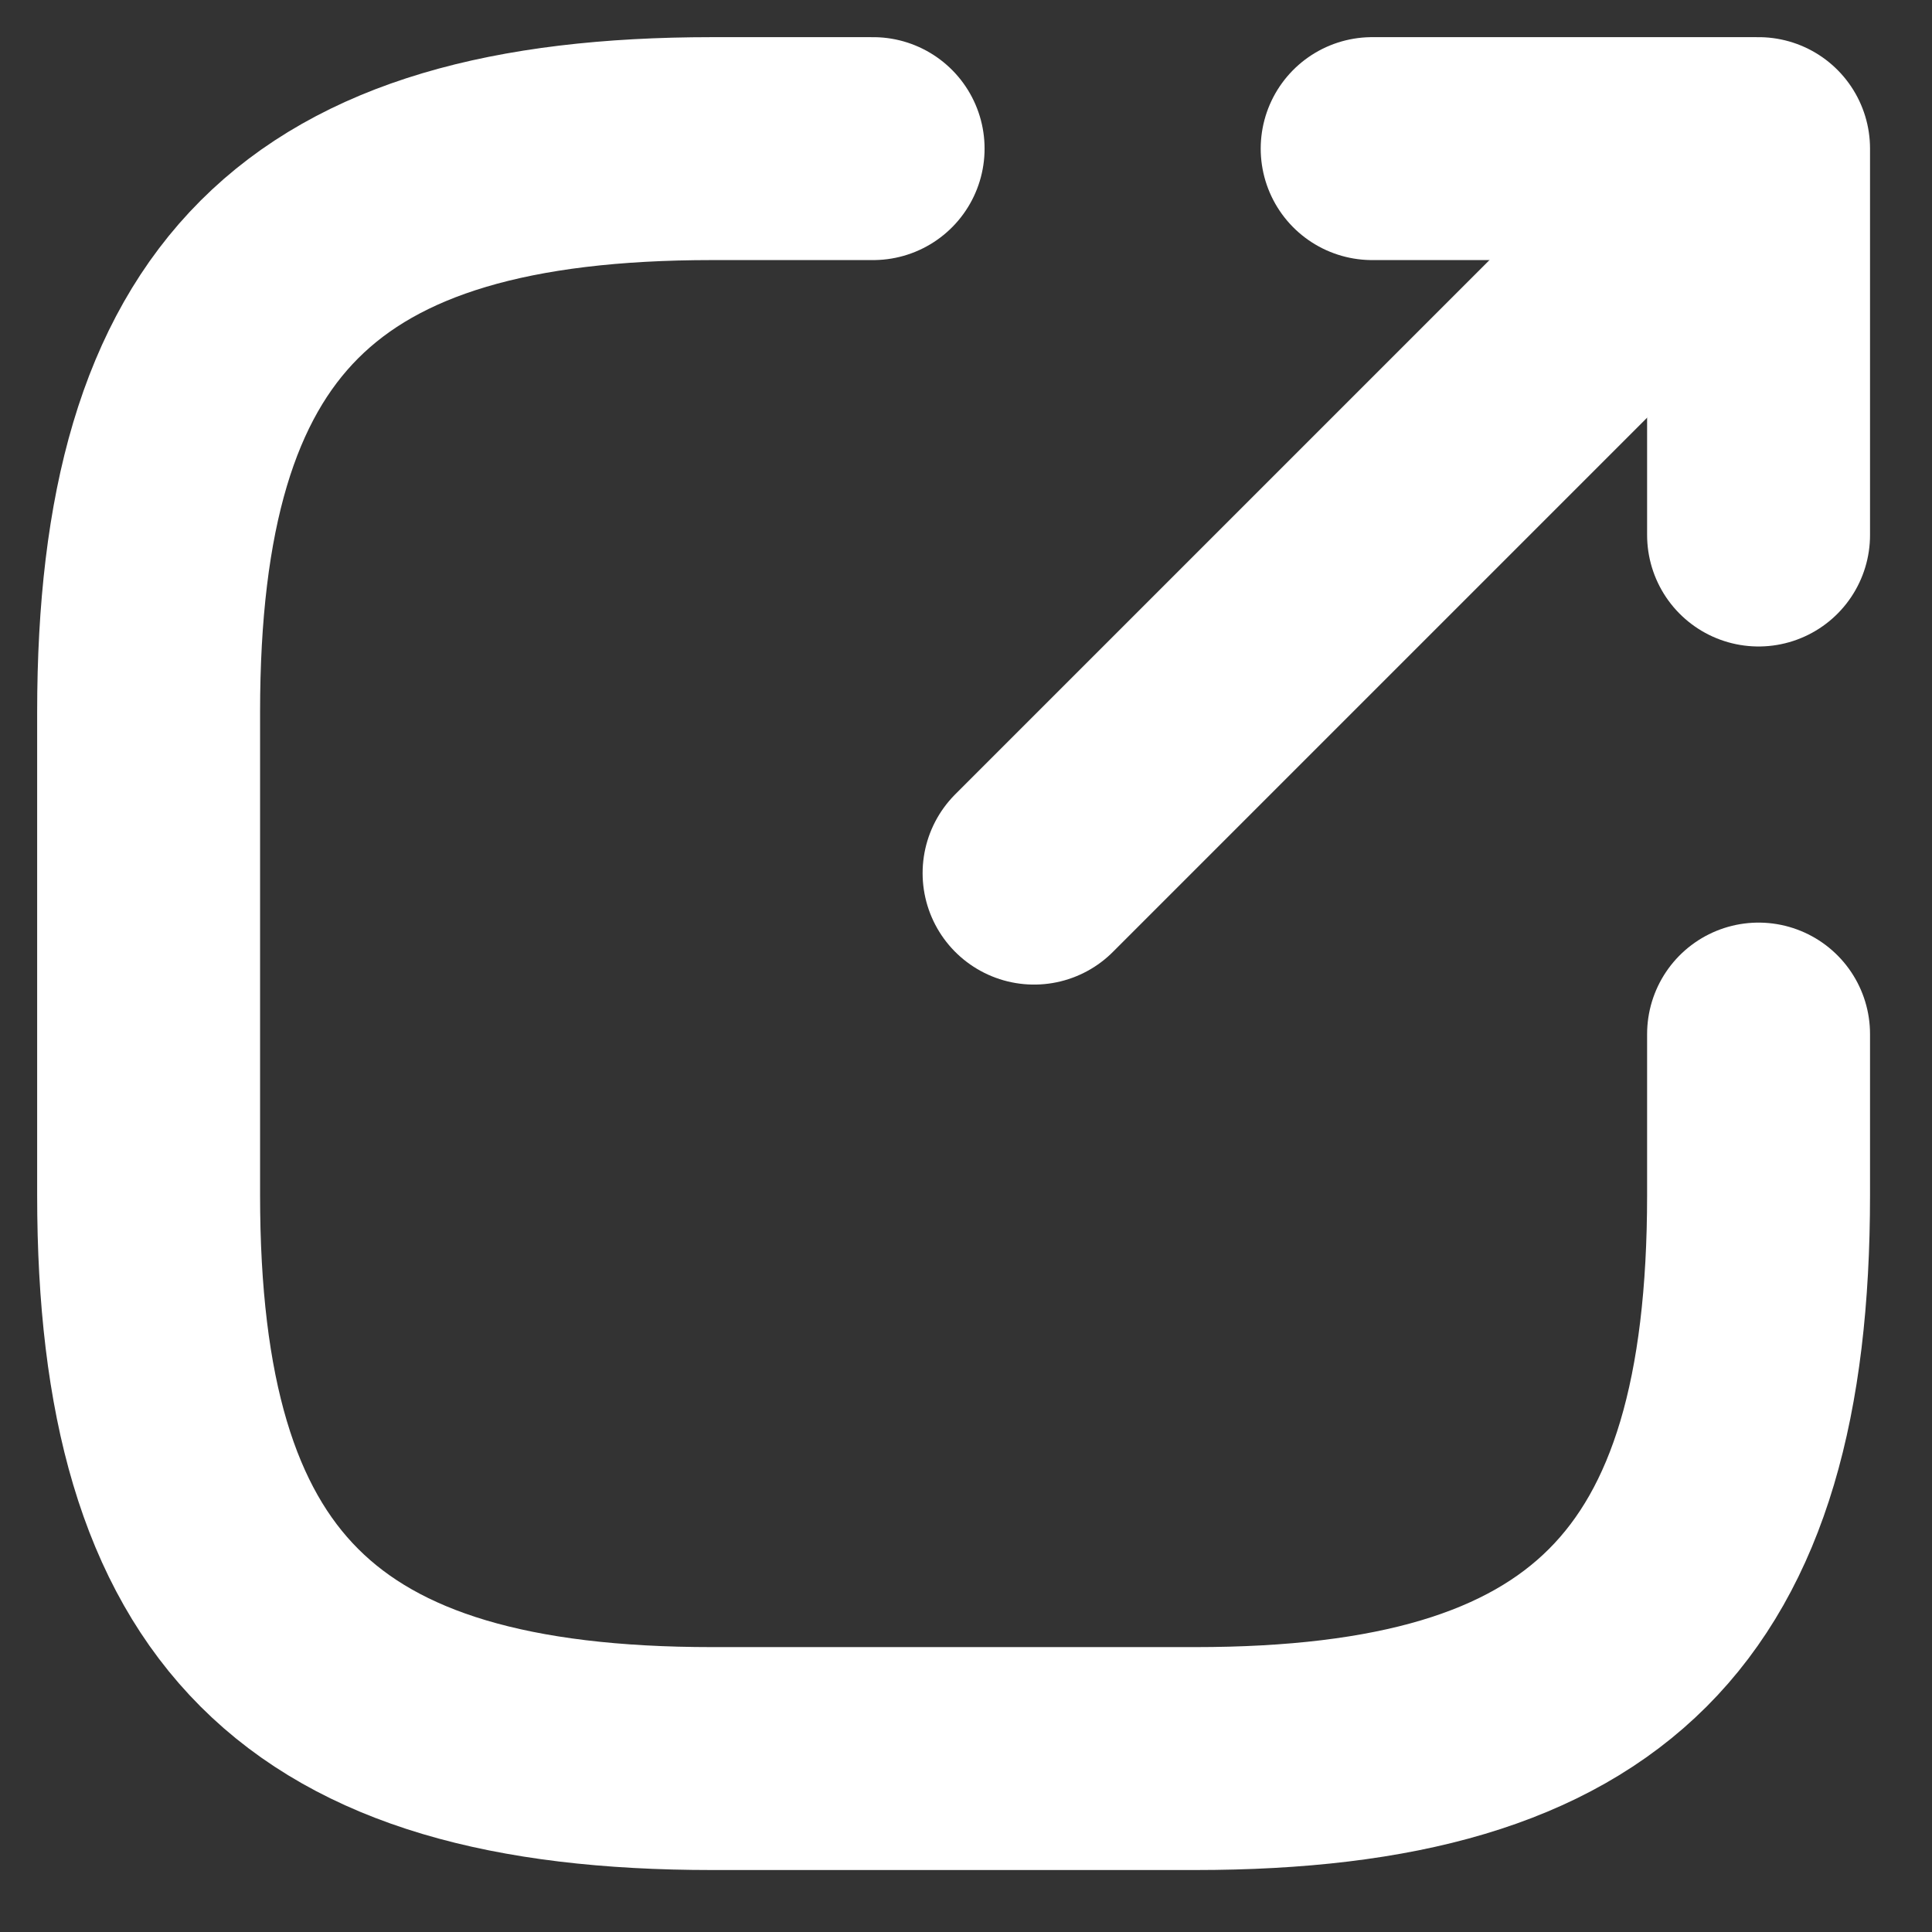
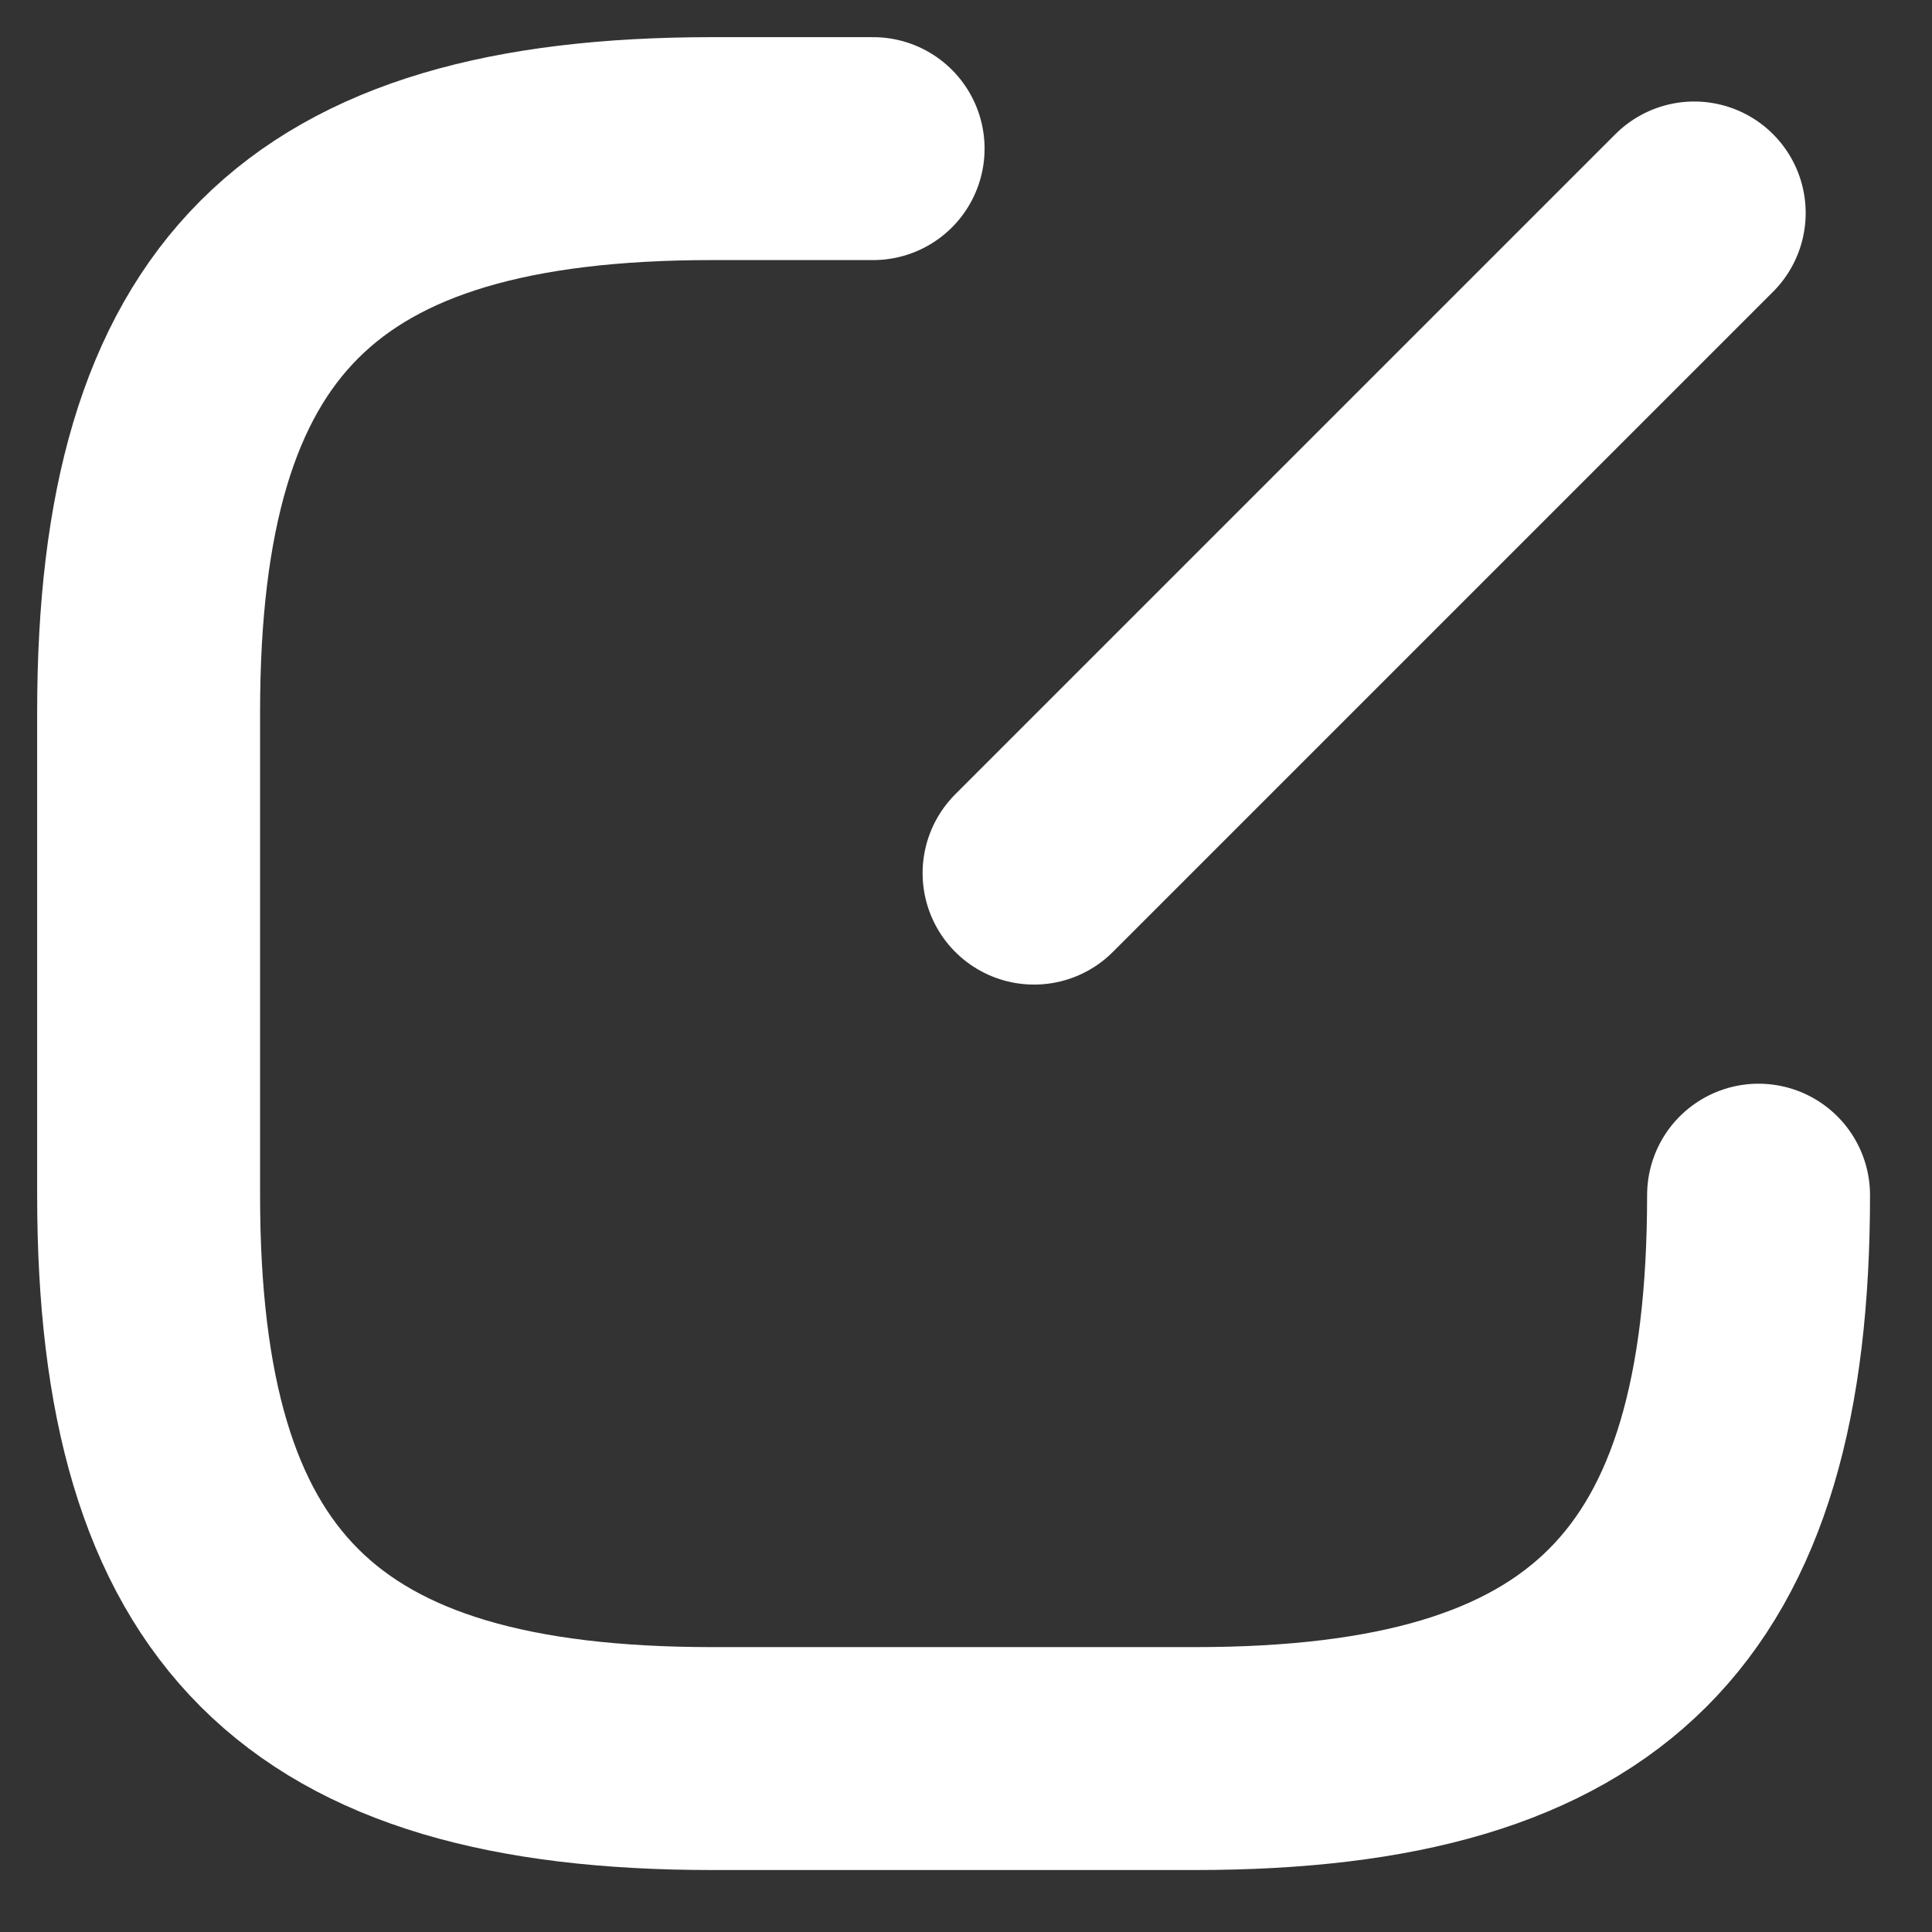
<svg xmlns="http://www.w3.org/2000/svg" width="13" height="13" viewBox="0 0 13 13" fill="none">
  <rect x="0" y="0" width="13" height="13" fill="#333333" stroke="none" />
  <path d="M6.958 5.875L11.4 1.433" stroke="white" stroke-width="1.5" stroke-linecap="round" stroke-linejoin="round" />
-   <path d="M11.833 3.6V1H9.233" stroke="white" stroke-width="1.5" stroke-linecap="round" stroke-linejoin="round" />
-   <path d="M5.875 1H4.792C2.083 1 1 2.083 1 4.792V8.042C1 10.75 2.083 11.833 4.792 11.833H8.042C10.75 11.833 11.833 10.75 11.833 8.042V6.958" stroke="white" stroke-width="1.5" stroke-linecap="round" stroke-linejoin="round" />
+   <path d="M5.875 1H4.792C2.083 1 1 2.083 1 4.792V8.042C1 10.75 2.083 11.833 4.792 11.833H8.042C10.75 11.833 11.833 10.75 11.833 8.042" stroke="white" stroke-width="1.5" stroke-linecap="round" stroke-linejoin="round" />
</svg>